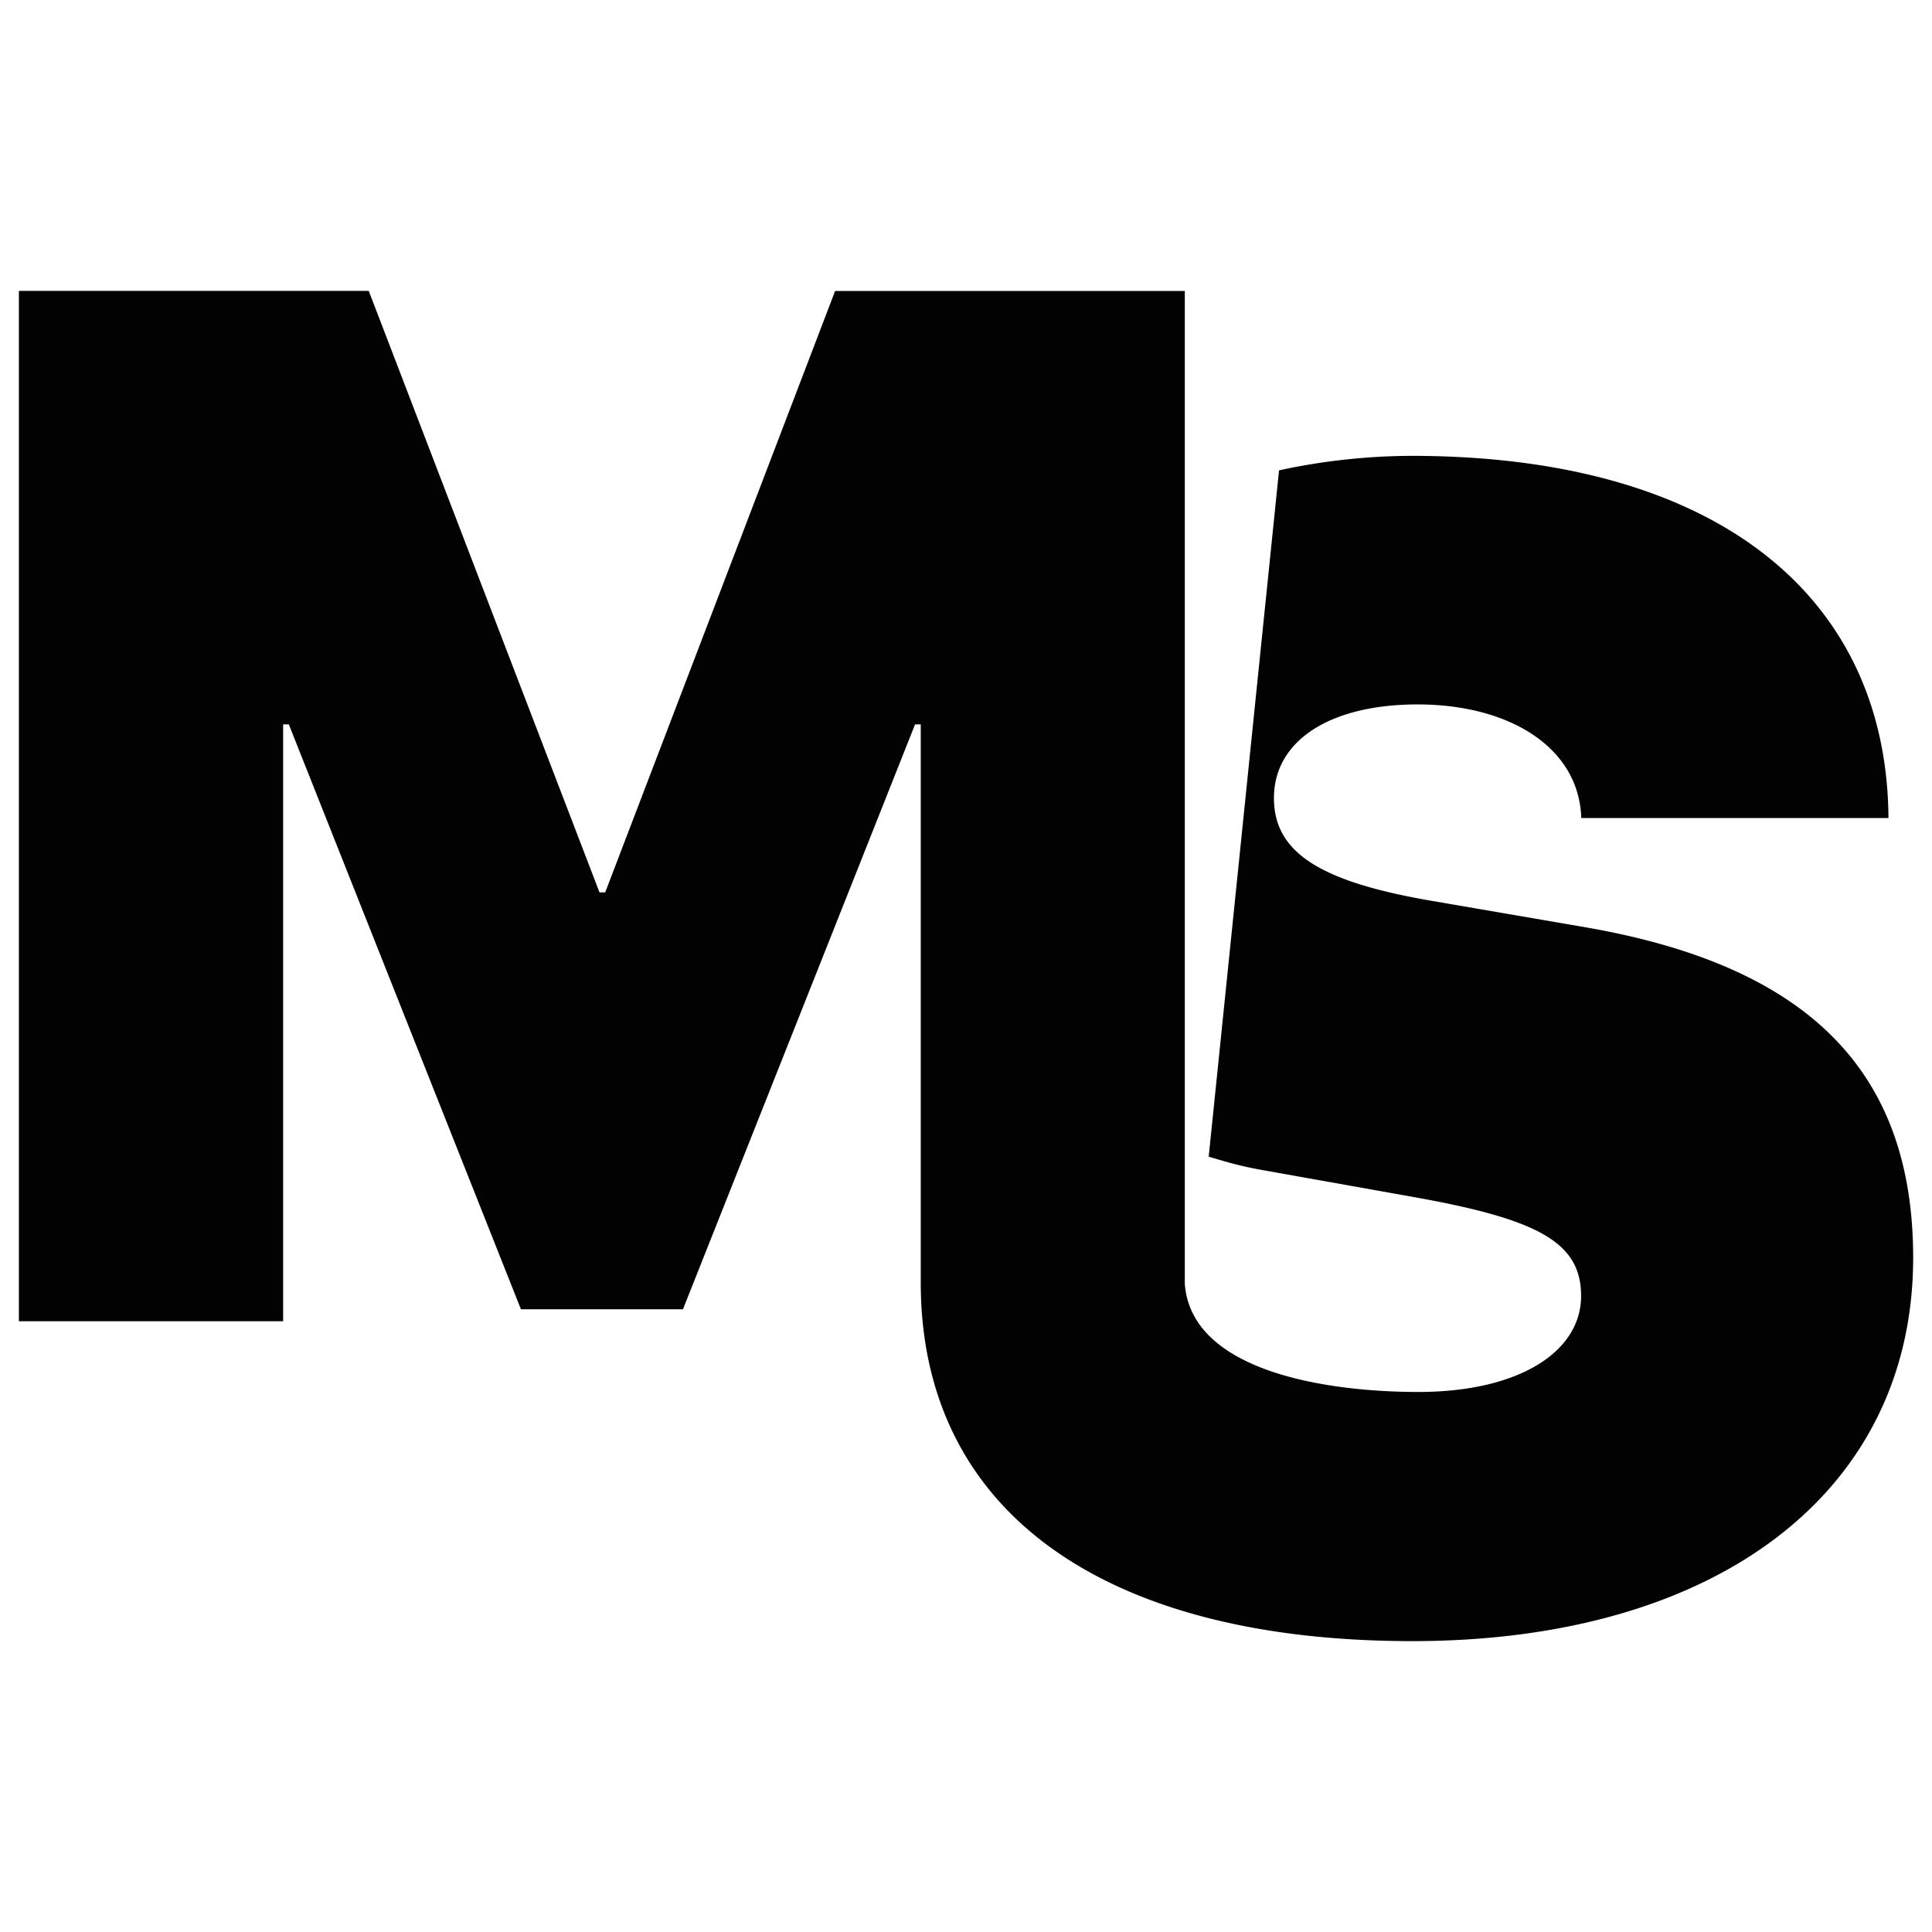
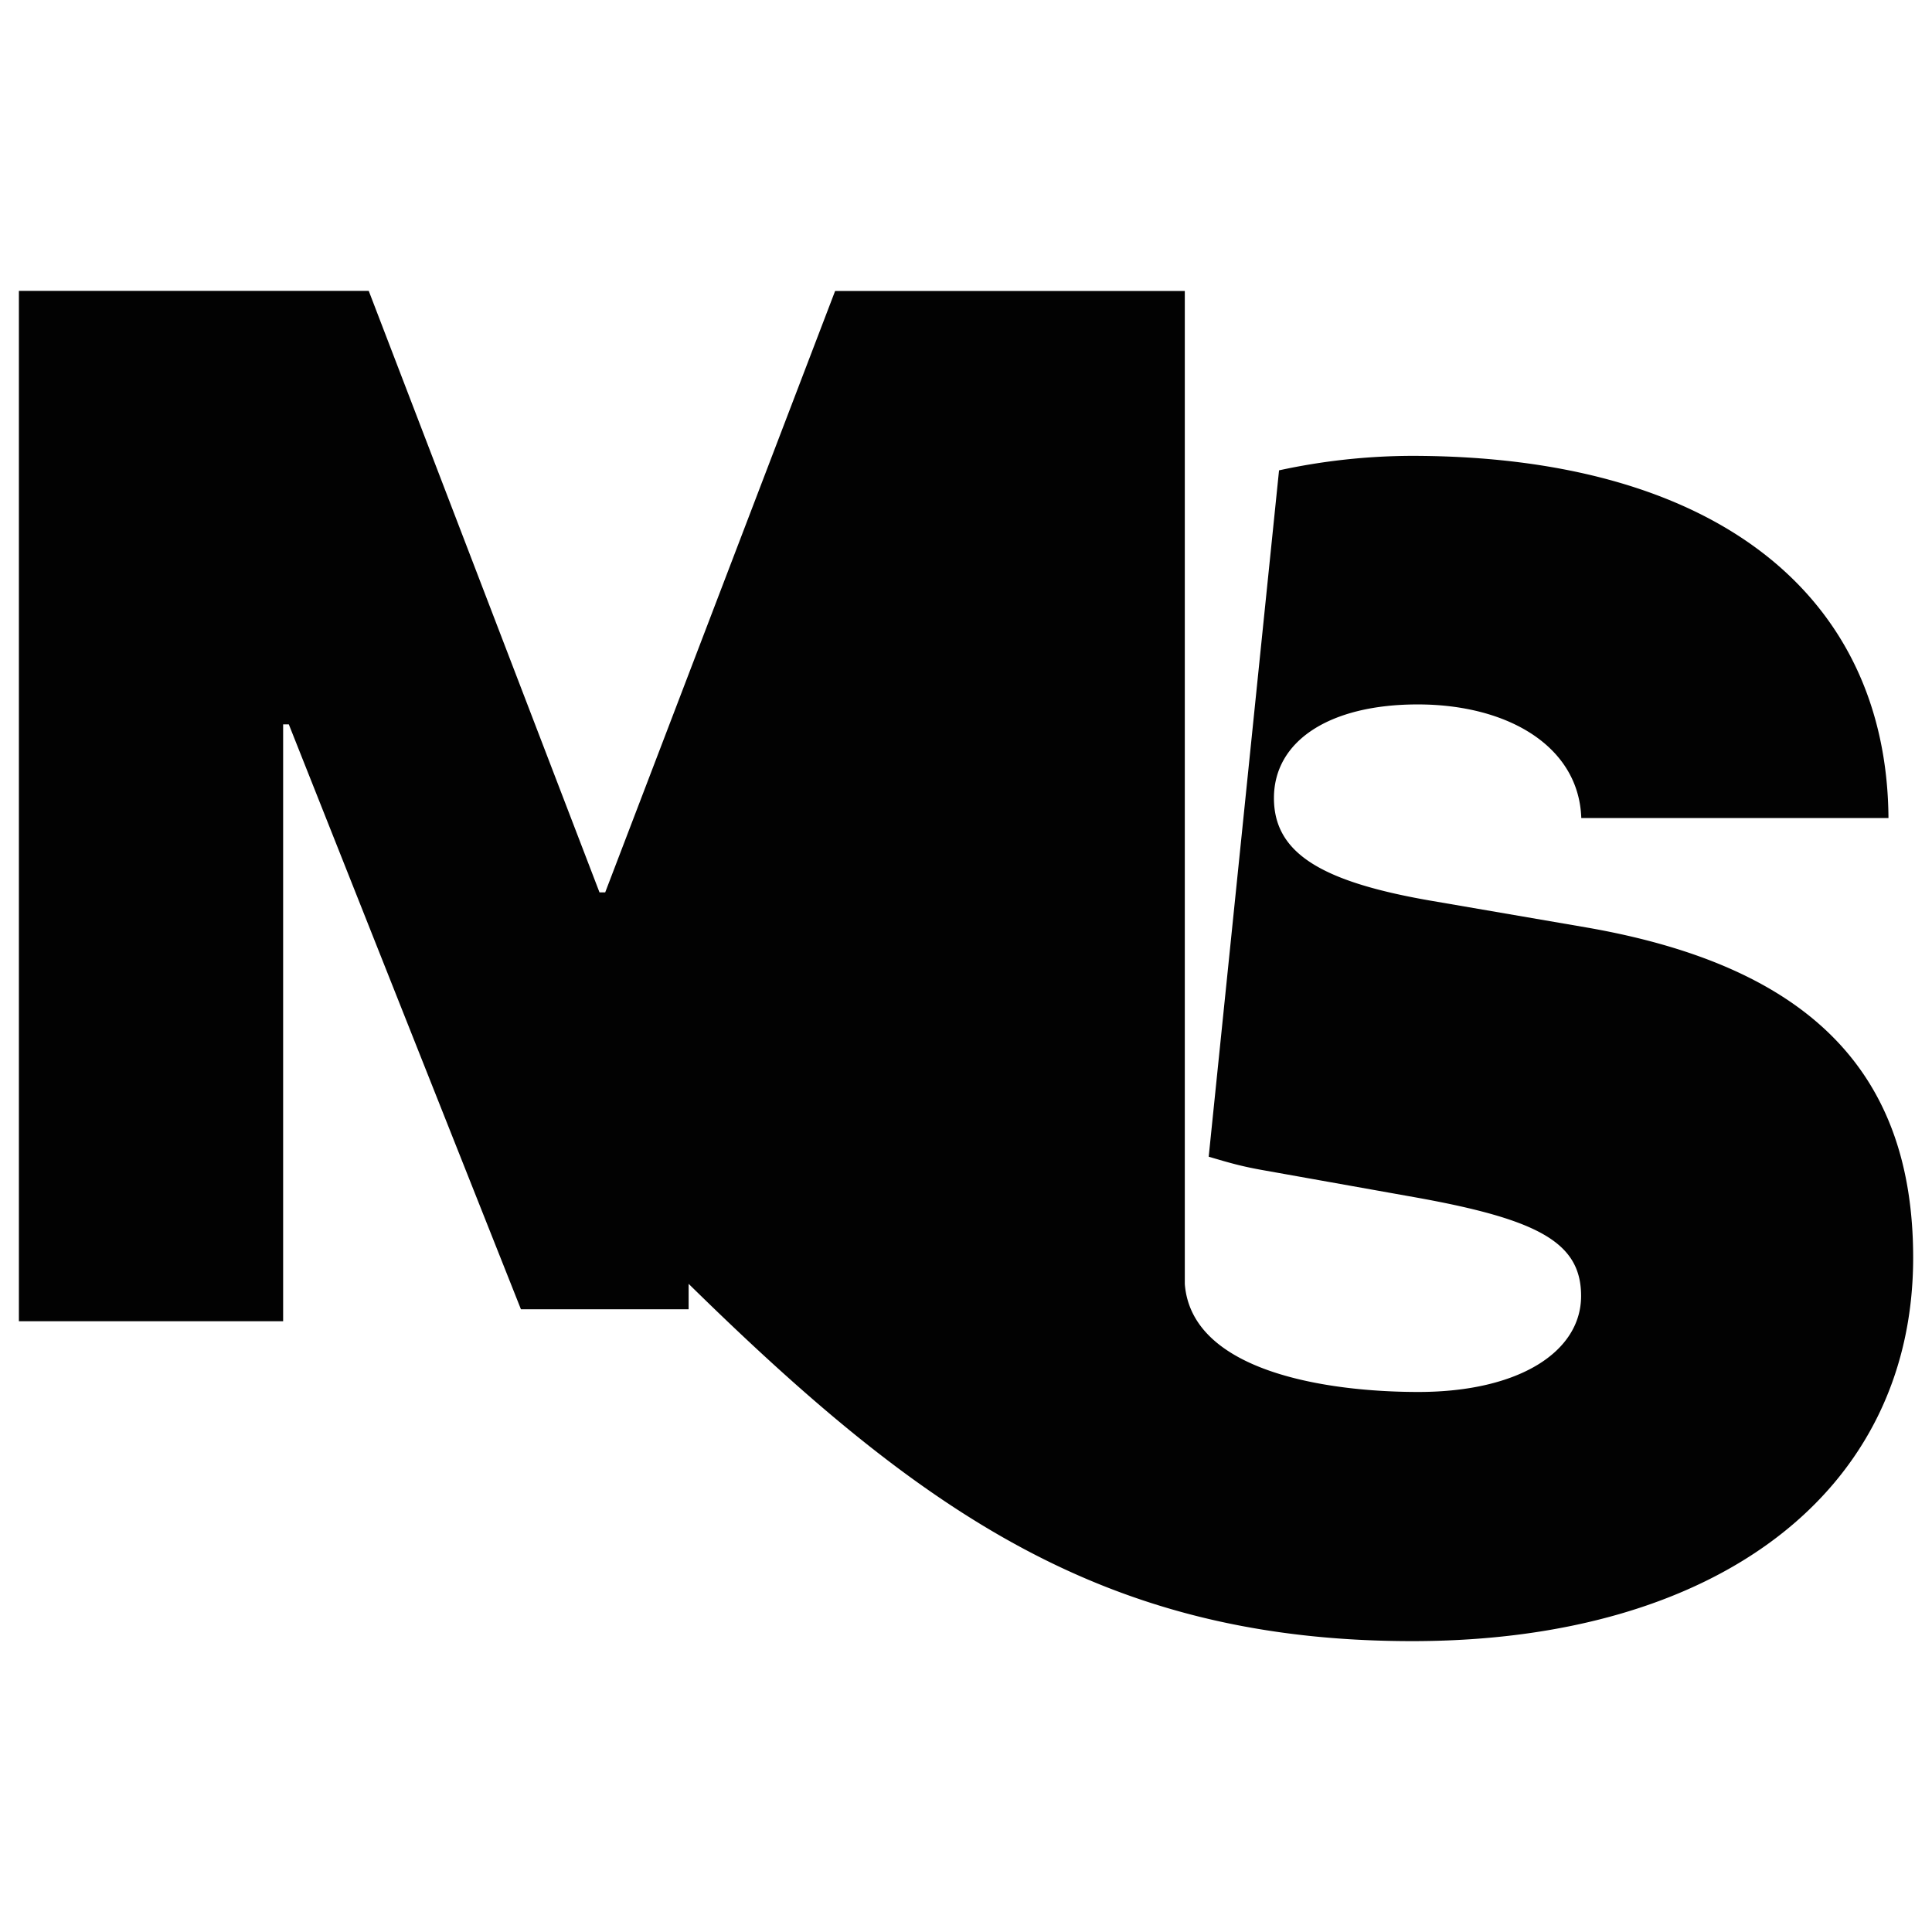
<svg xmlns="http://www.w3.org/2000/svg" id="Слой_1" data-name="Слой 1" viewBox="0 0 1000 1000">
  <defs>
    <style>.cls-1{fill:#020202;}</style>
  </defs>
-   <path class="cls-1" d="M821.31,480.08l-81.42-14c-56.27-9.83-80.5-24.63-80.5-53,0-29.61,28.79-48.47,74.42-48.47,46.84,0,83.44,21.8,84.66,58.81h159c-.81-115.08-89.23-187.47-247-187.47a327.84,327.84,0,0,0-68.44,7.5L625.62,598.7c10.65,3.15,16.83,5,28.8,7.1l78.47,14c63.68,11.46,85.48,23.42,85.48,51,0,28.8-32,49.68-84.26,49.68-46.84,0-117.31-10.34-120.86-55.86v-514h-181l-119,311.27H310.3L190.86,150.56H9.78V683.87H146.55V374.93h2.94L269.64,677.69h83.85L473.64,374.93h2.94V664.51C477,782.83,571.89,849.44,731,849.44c157.76,0,259.25-77.26,259.25-198.52C990.22,554.8,936.38,500.15,821.31,480.08Z" />
+   <path class="cls-1" d="M821.31,480.08l-81.42-14c-56.27-9.83-80.5-24.63-80.5-53,0-29.61,28.79-48.47,74.42-48.47,46.84,0,83.44,21.8,84.66,58.81h159c-.81-115.08-89.23-187.47-247-187.47a327.84,327.84,0,0,0-68.44,7.5L625.62,598.7c10.65,3.15,16.83,5,28.8,7.1l78.47,14c63.68,11.46,85.48,23.42,85.48,51,0,28.8-32,49.68-84.26,49.68-46.84,0-117.31-10.34-120.86-55.86v-514h-181l-119,311.27H310.3L190.86,150.56H9.78V683.87H146.55V374.93h2.94L269.64,677.69h83.85h2.94V664.51C477,782.83,571.89,849.44,731,849.44c157.76,0,259.25-77.26,259.25-198.52C990.22,554.8,936.38,500.15,821.31,480.08Z" />
</svg>